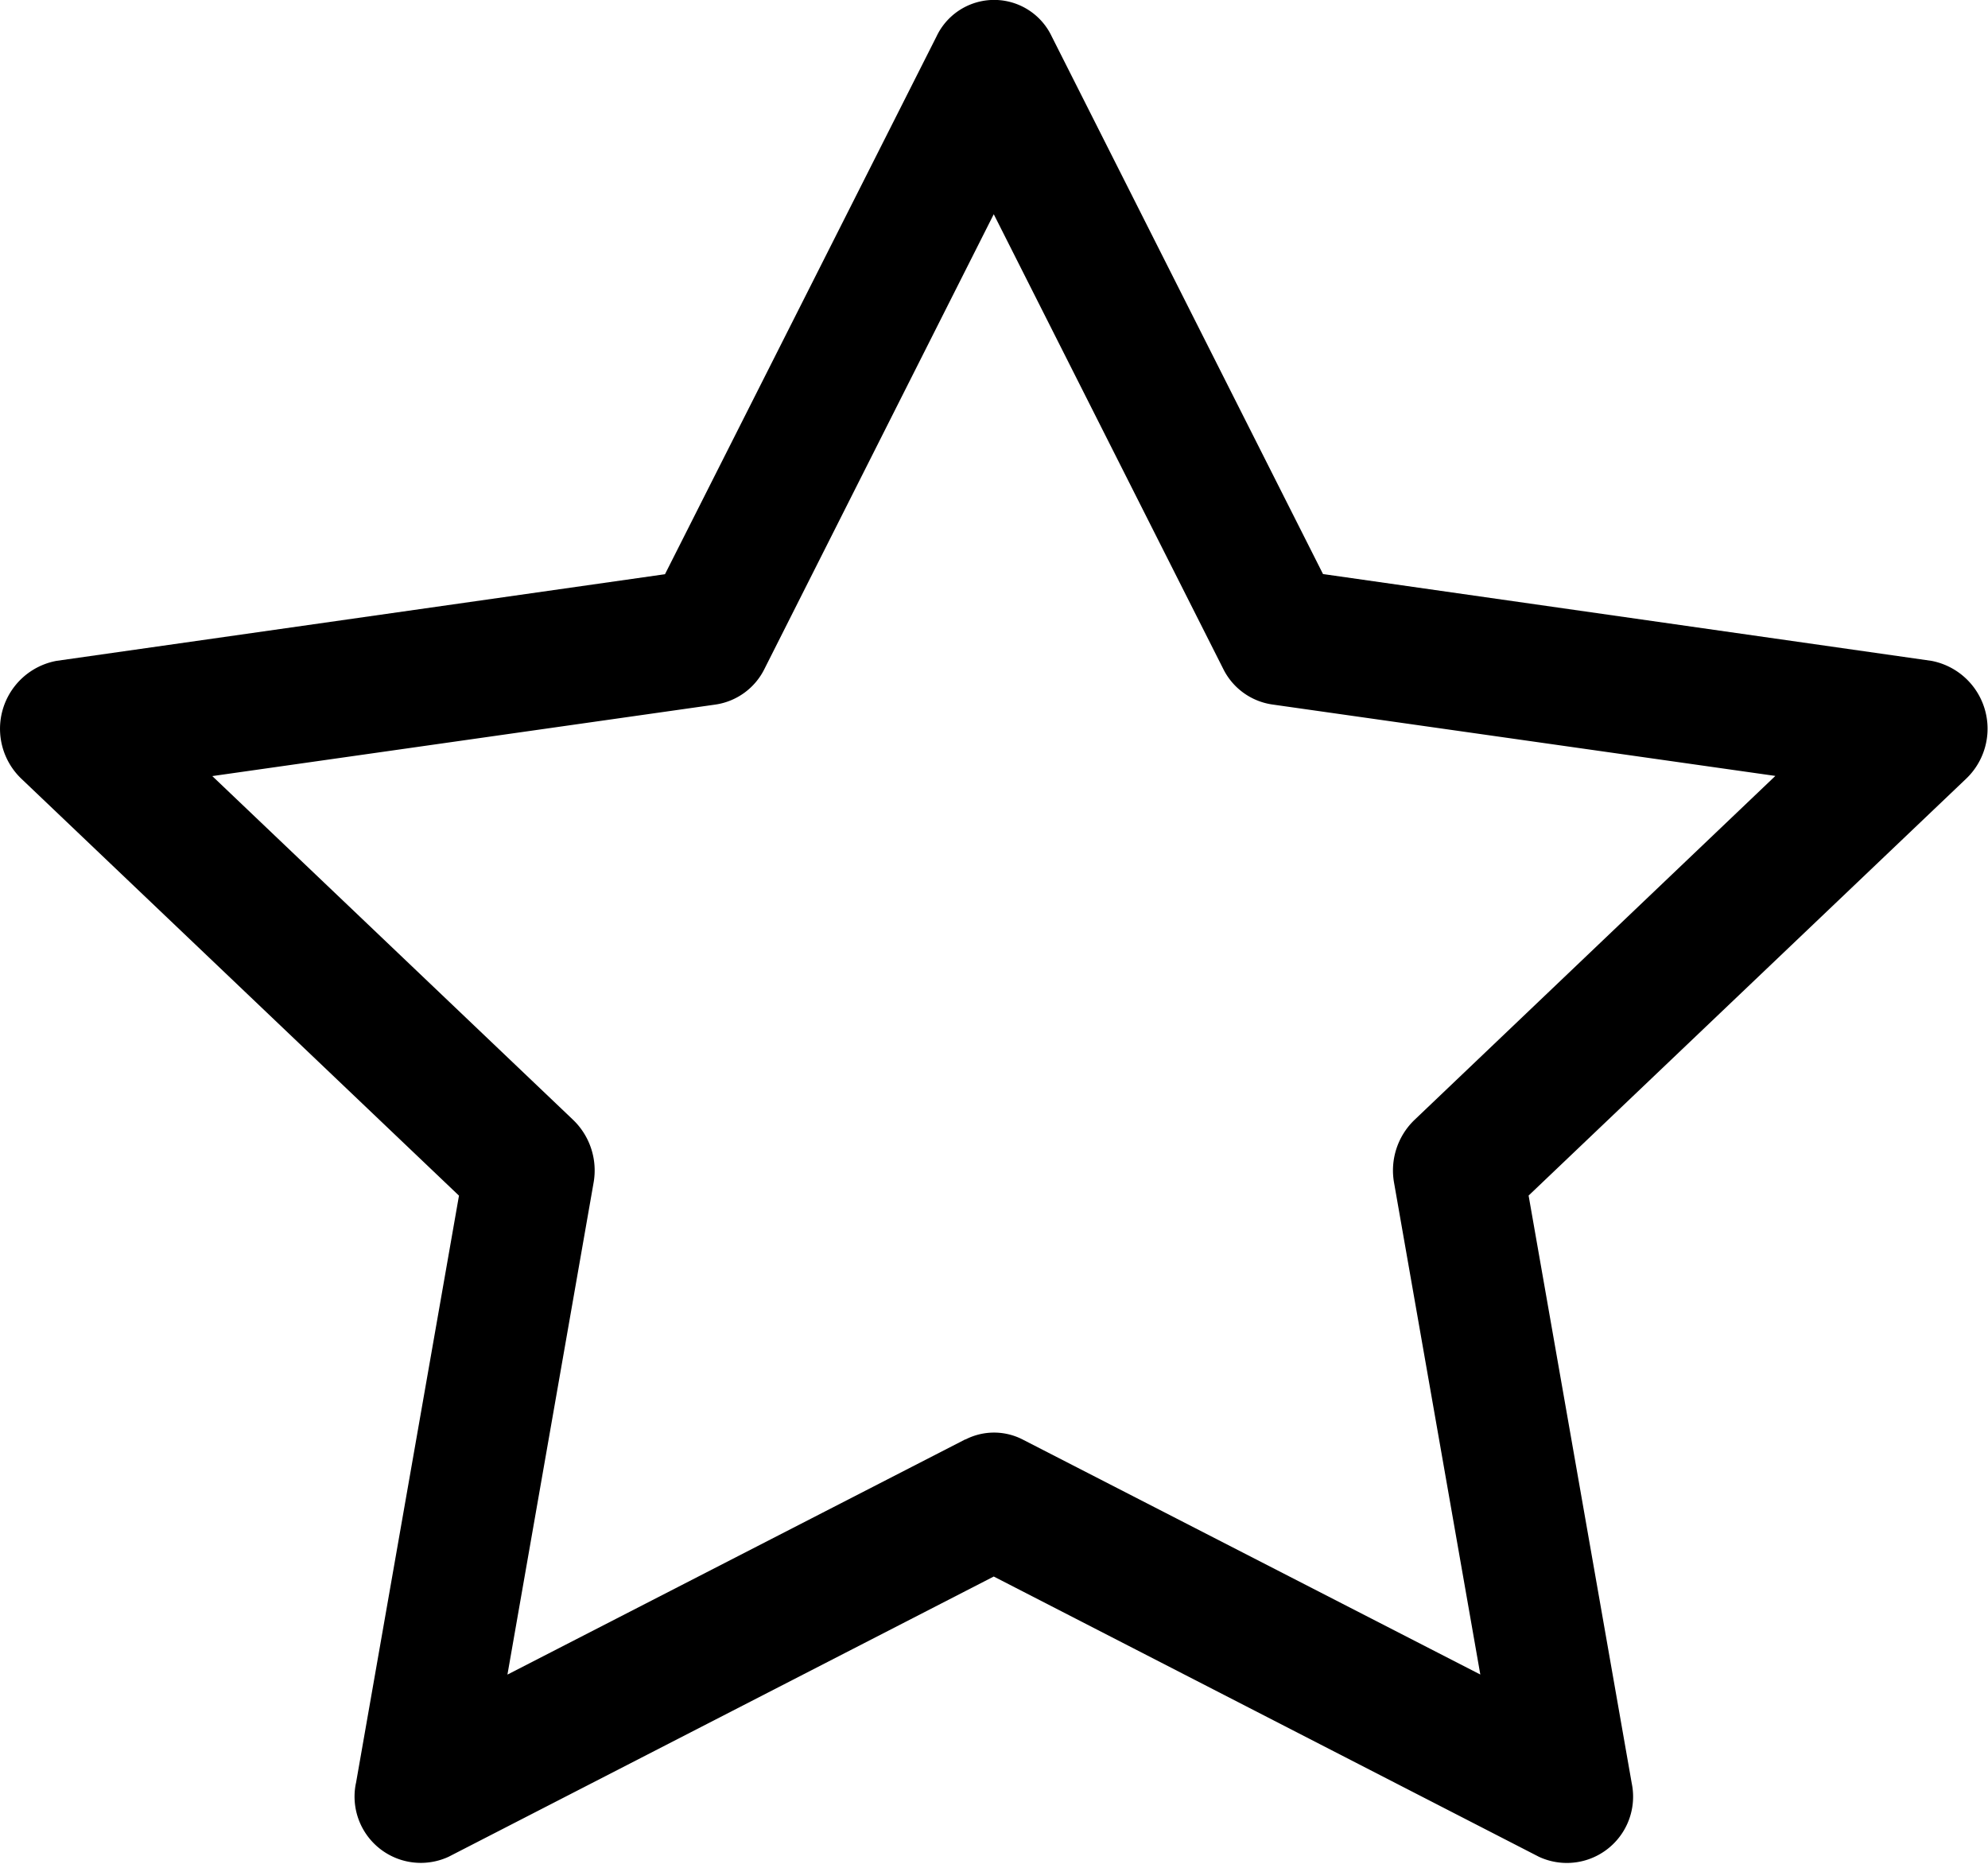
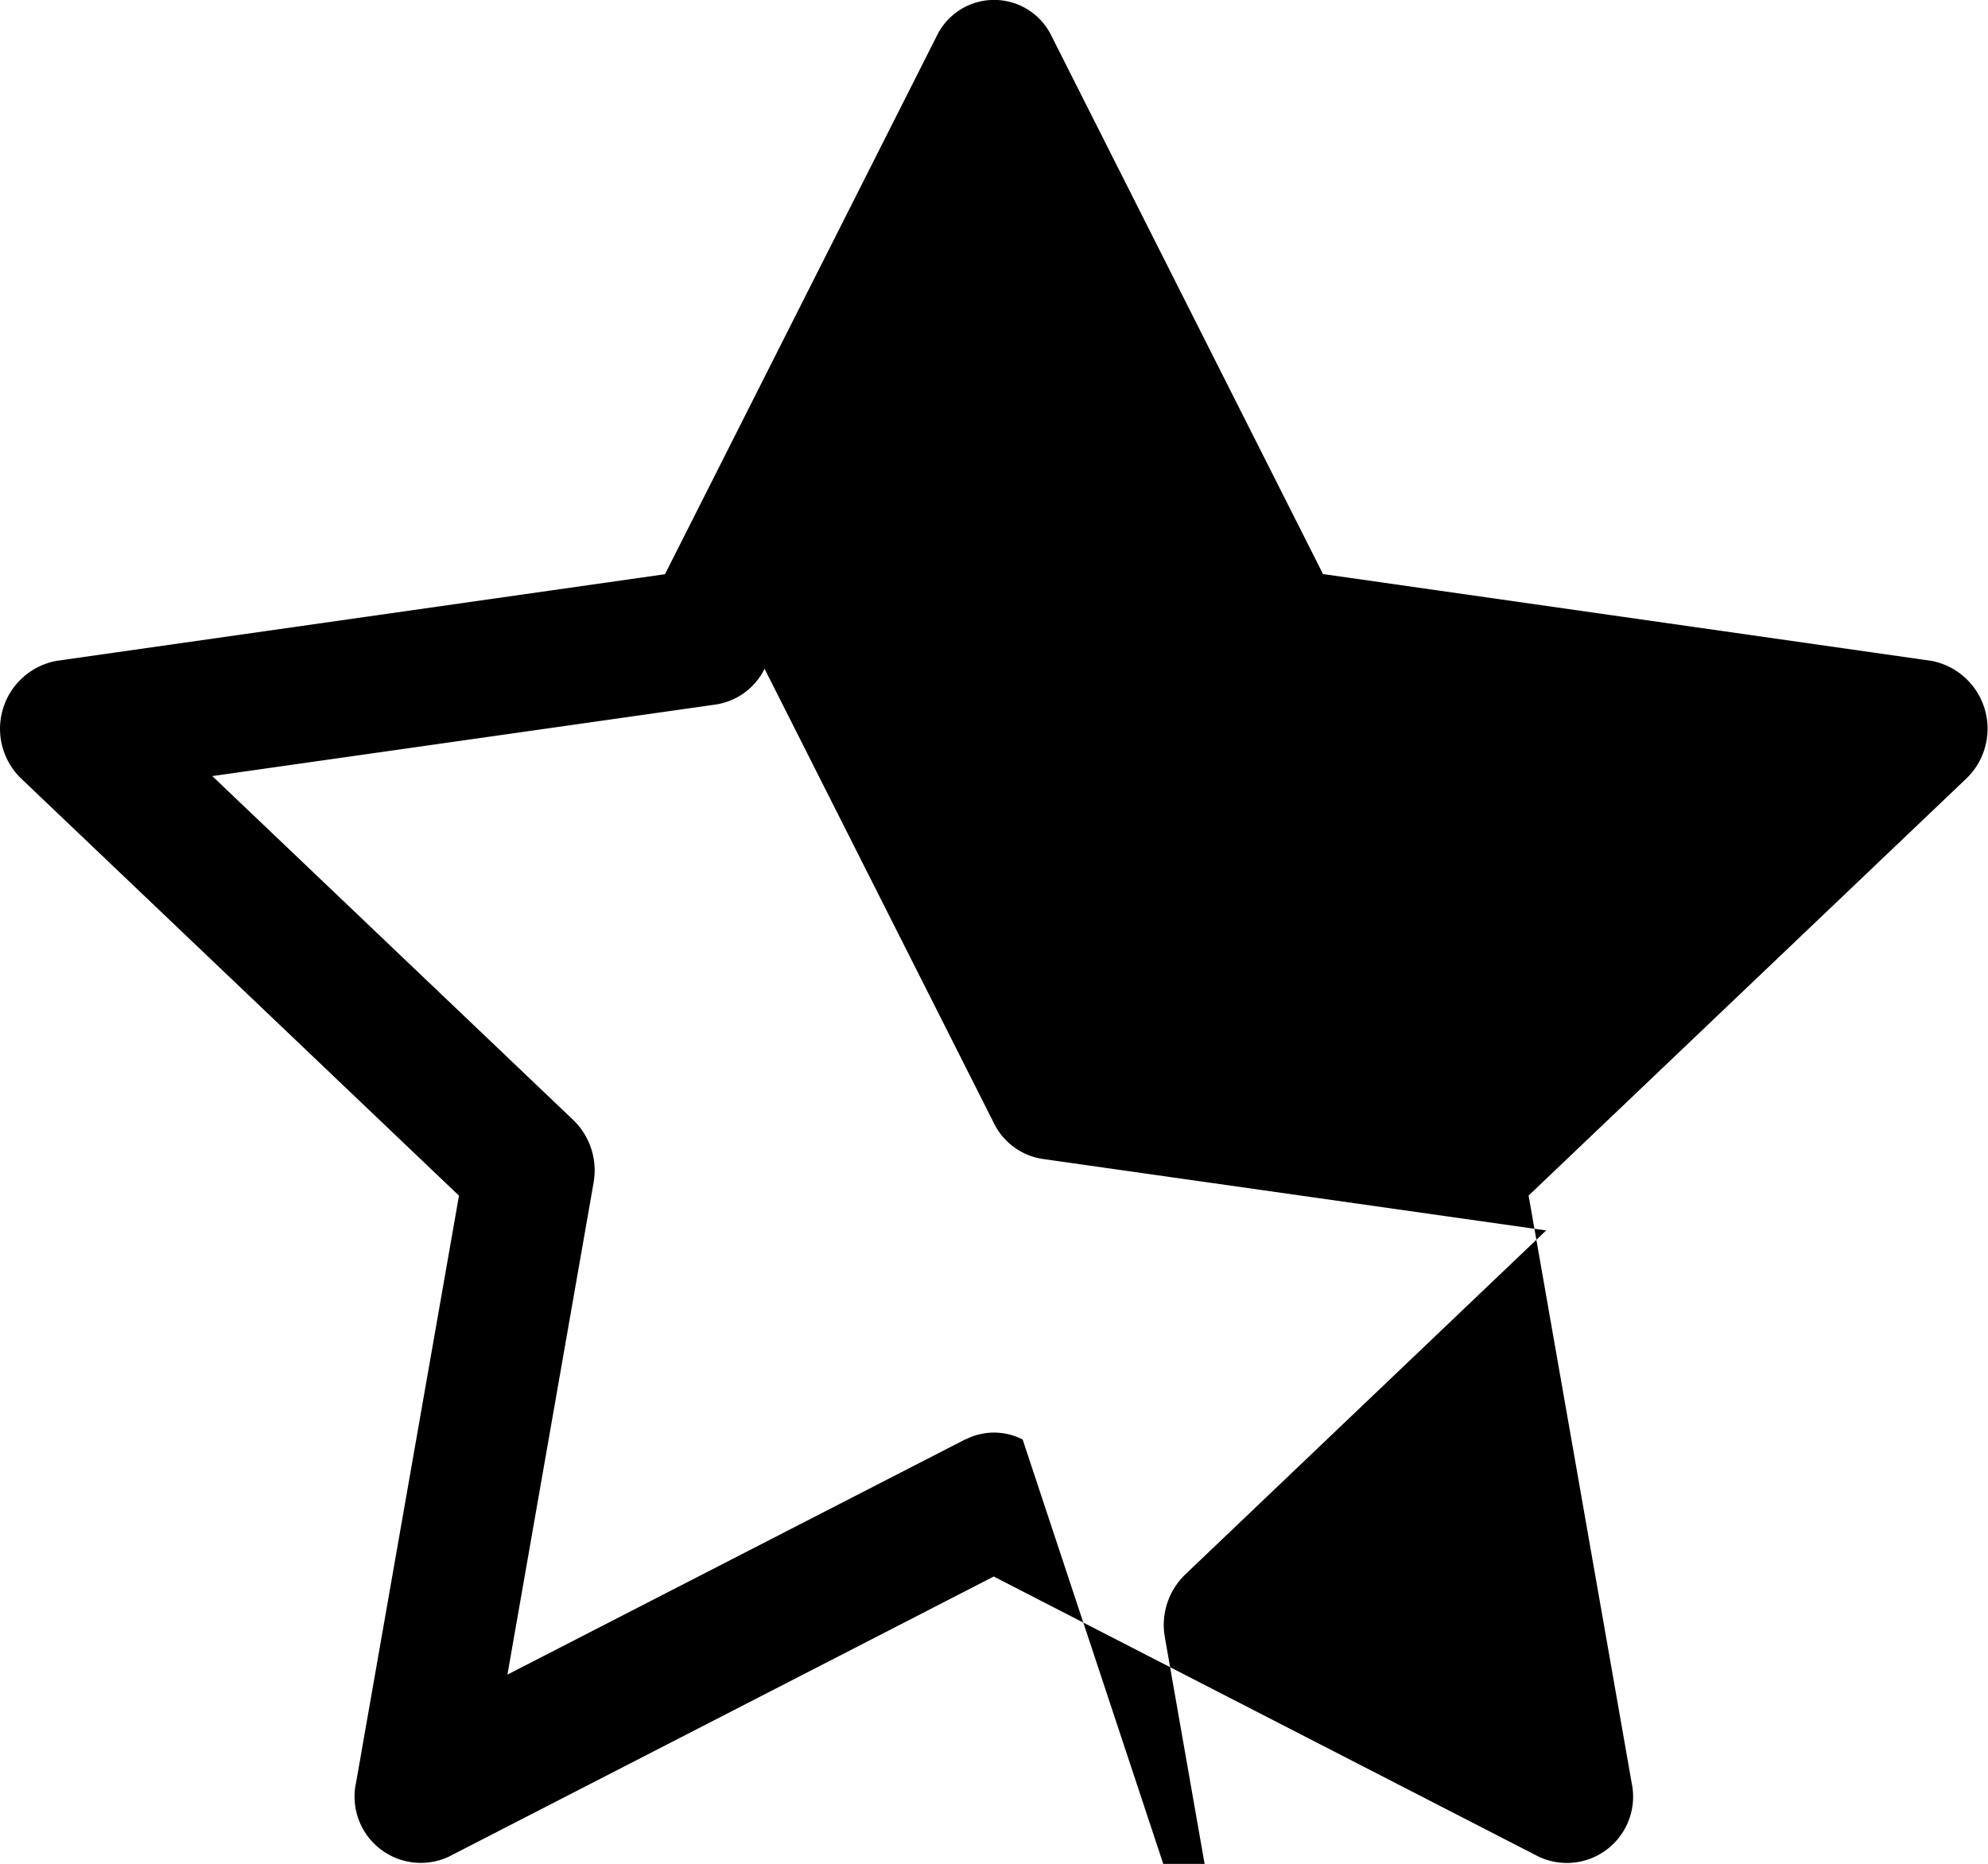
<svg xmlns="http://www.w3.org/2000/svg" width="24" height="22.501" viewBox="0 0 24 22.501">
  <g id="star" transform="translate(-0.003 -1.122)">
-     <path id="パス_412" data-name="パス 412" d="M4.3,22.648a.8.8,0,0,0,1.119.889L12,20.154l6.583,3.384a.8.8,0,0,0,1.119-.888l-1.245-7.095,5.284-5.034A.834.834,0,0,0,23.321,9.1L15.975,8.052,12.7,1.562a.769.769,0,0,0-1.391,0L8.031,8.054.685,9.1A.834.834,0,0,0,.26,10.522l5.284,5.034L4.3,22.651Zm7.357-4.15L6.129,21.338,7.169,15.4a.847.847,0,0,0-.245-.757L2.566,10.491l6.078-.864a.787.787,0,0,0,.589-.432L12,3.708l2.769,5.486a.787.787,0,0,0,.589.432l6.078.863-4.358,4.154a.846.846,0,0,0-.245.759l1.041,5.935L12.349,18.5a.755.755,0,0,0-.691,0Z" transform="translate(0)" fill-rule="evenodd" />
+     <path id="パス_412" data-name="パス 412" d="M4.3,22.648a.8.8,0,0,0,1.119.889L12,20.154l6.583,3.384a.8.8,0,0,0,1.119-.888l-1.245-7.095,5.284-5.034A.834.834,0,0,0,23.321,9.1L15.975,8.052,12.7,1.562a.769.769,0,0,0-1.391,0L8.031,8.054.685,9.1A.834.834,0,0,0,.26,10.522l5.284,5.034L4.3,22.651Zm7.357-4.15L6.129,21.338,7.169,15.4a.847.847,0,0,0-.245-.757L2.566,10.491l6.078-.864a.787.787,0,0,0,.589-.432l2.769,5.486a.787.787,0,0,0,.589.432l6.078.863-4.358,4.154a.846.846,0,0,0-.245.759l1.041,5.935L12.349,18.5a.755.755,0,0,0-.691,0Z" transform="translate(0)" fill-rule="evenodd" />
  </g>
</svg>